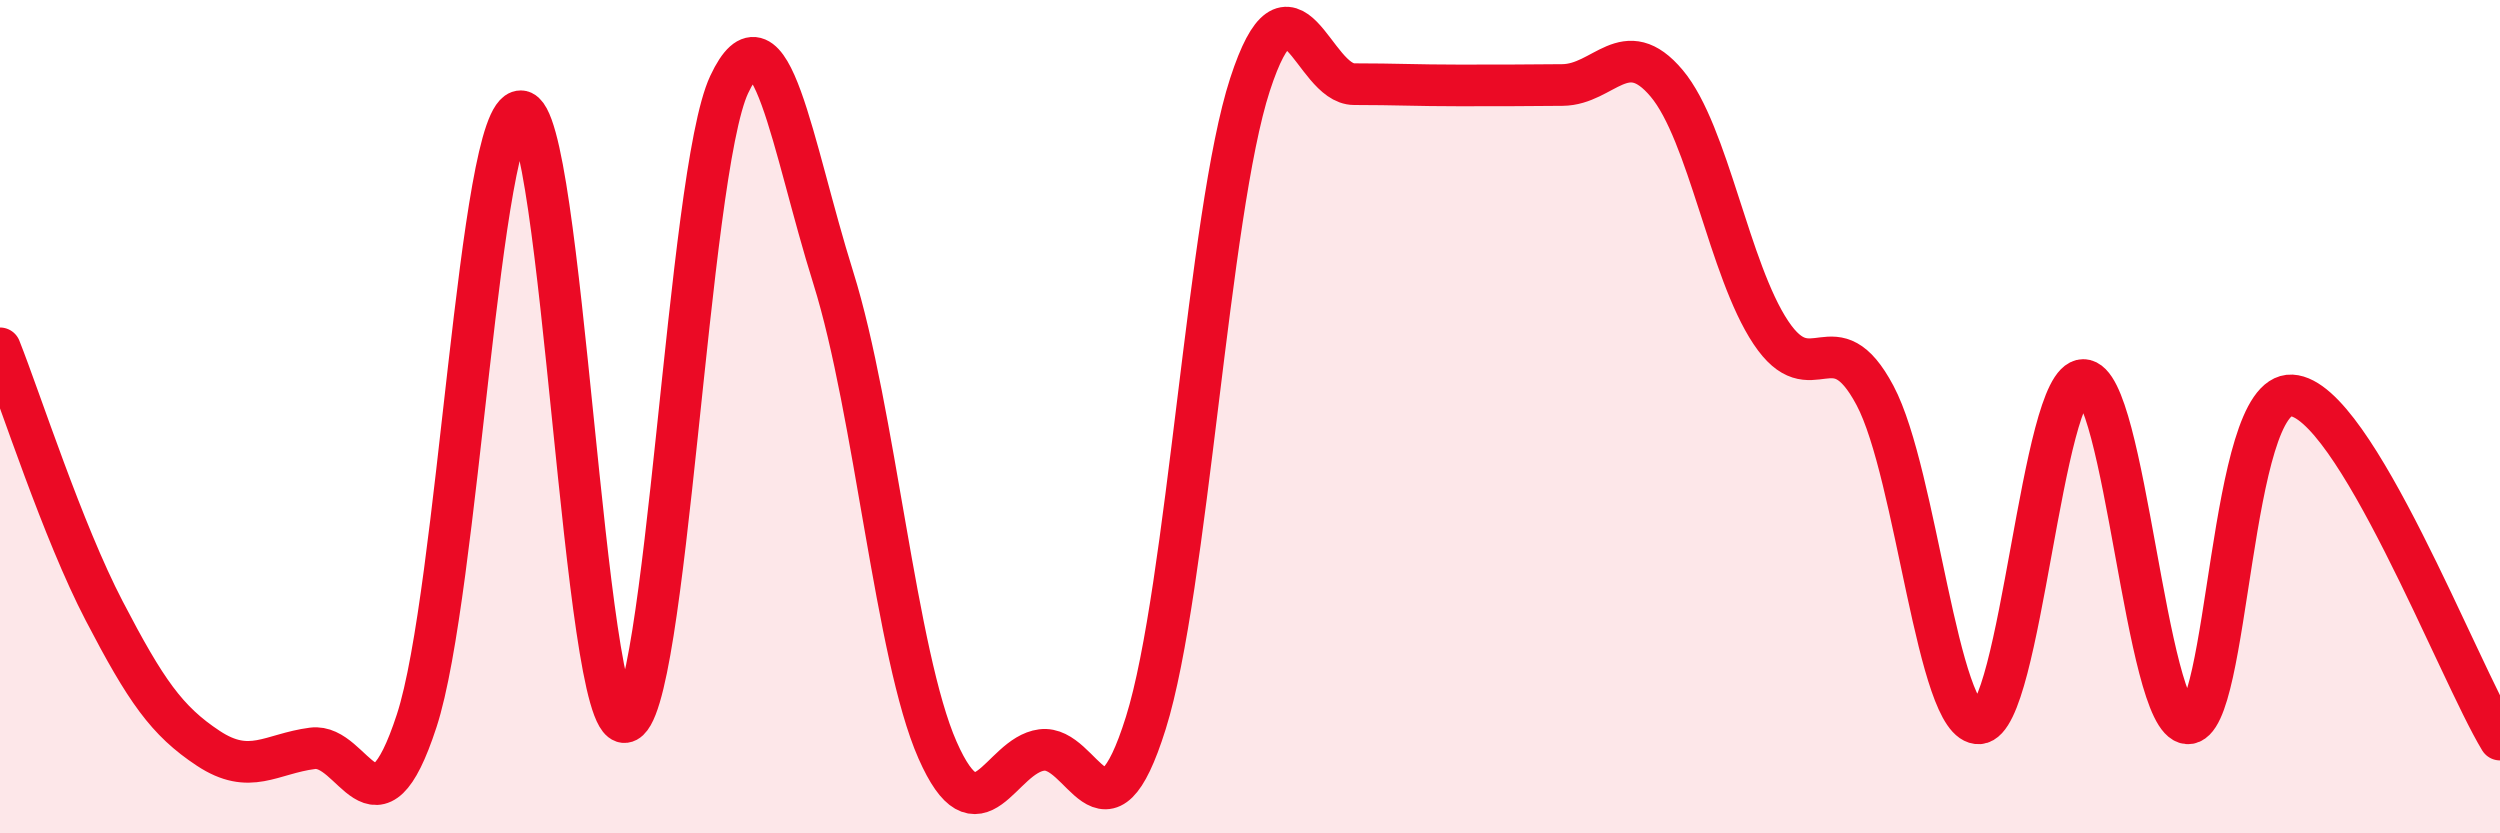
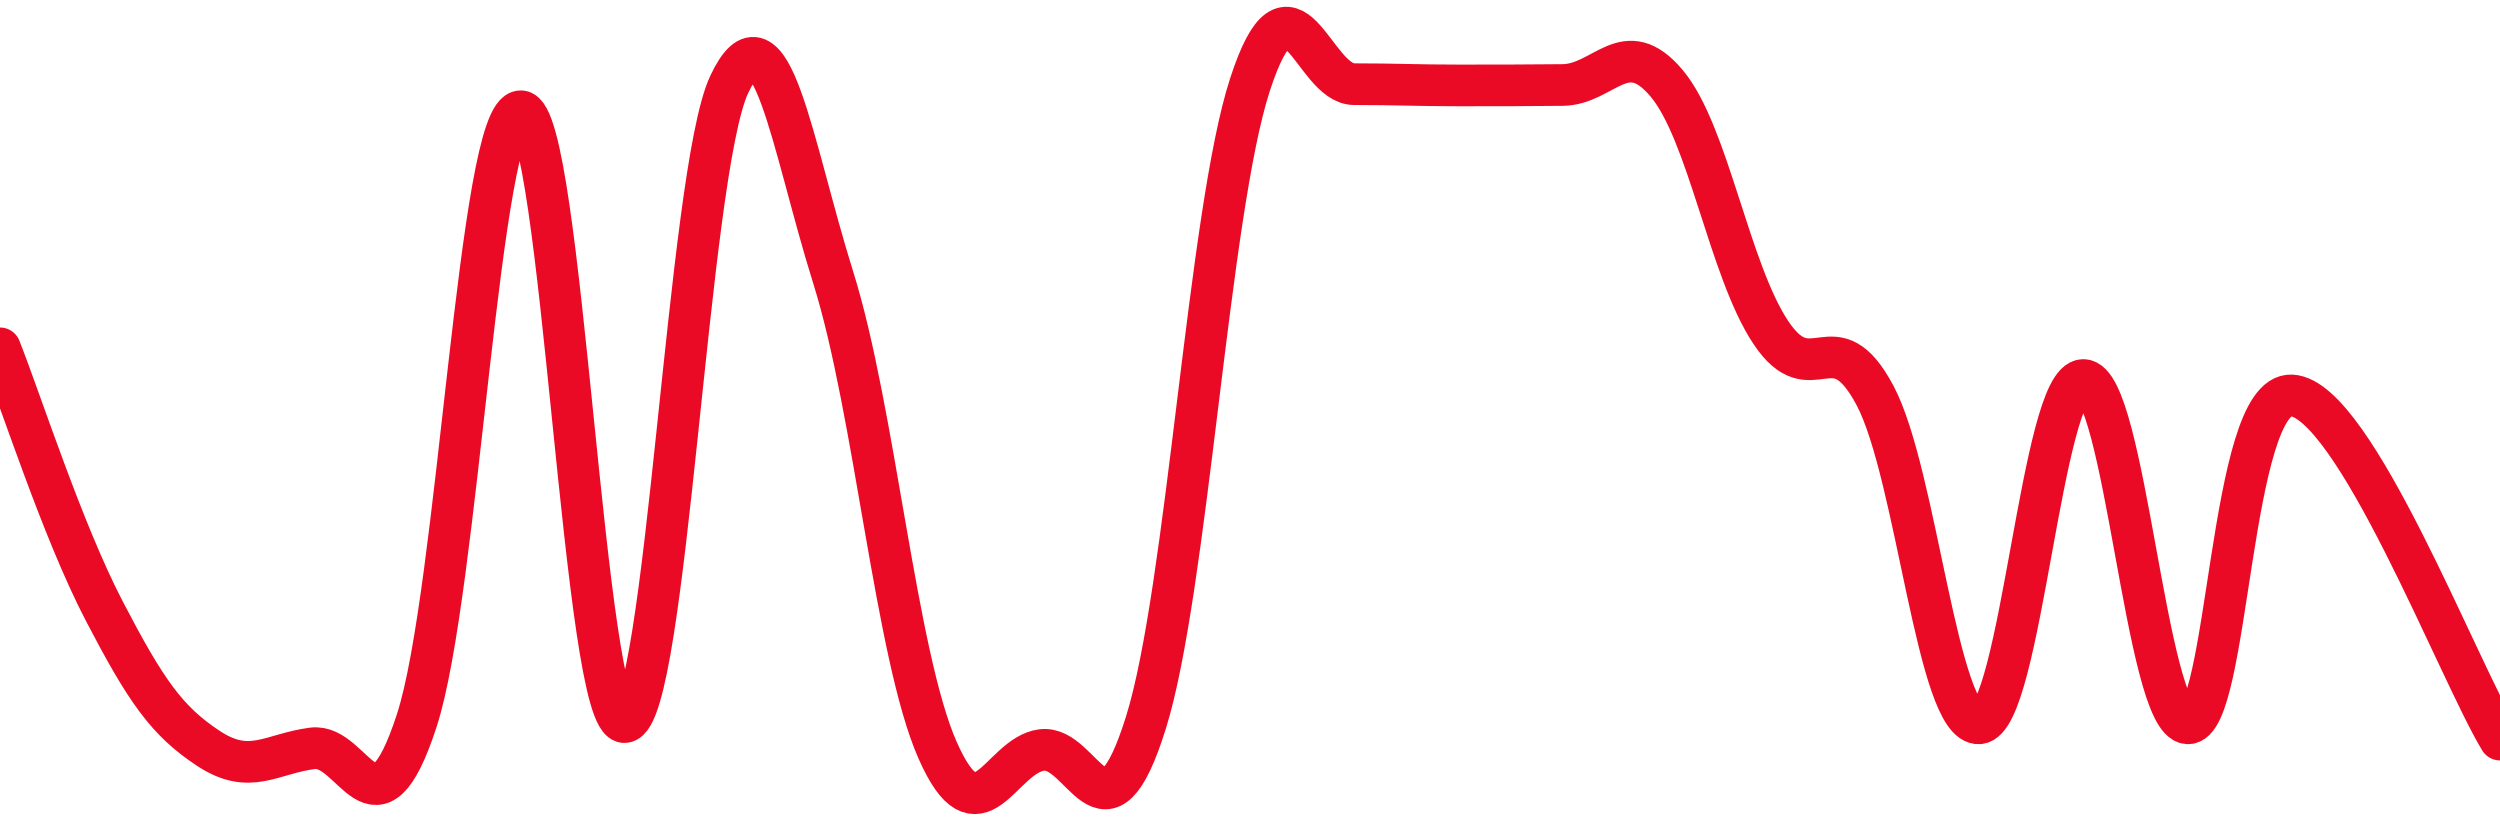
<svg xmlns="http://www.w3.org/2000/svg" width="60" height="20" viewBox="0 0 60 20">
-   <path d="M 0,8.36 C 0.5,9.62 1.5,12.74 2.5,14.66 C 3.5,16.58 4,17.3 5,17.96 C 6,18.62 6.5,18.09 7.5,17.96 C 8.5,17.83 9,20.36 10,17.3 C 11,14.24 11.5,2.66 12.5,2.67 C 13.5,2.68 14,17.46 15,17.33 C 16,17.2 16.5,4.16 17.5,2.03 C 18.5,-0.1 19,3.48 20,6.67 C 21,9.86 21.5,15.73 22.5,18 C 23.5,20.27 24,18.13 25,18 C 26,17.87 26.5,20.54 27.5,17.35 C 28.5,14.16 29,5.1 30,2.03 C 31,-1.04 31.5,2.02 32.5,2.02 C 33.5,2.02 34,2.05 35,2.05 C 36,2.05 36.5,2.05 37.5,2.04 C 38.5,2.03 39,0.81 40,2 C 41,3.19 41.5,6.48 42.5,7.98 C 43.5,9.48 44,7.61 45,9.49 C 46,11.37 46.5,17.43 47.5,17.36 C 48.5,17.29 49,9.12 50,9.12 C 51,9.12 51.5,17.29 52.5,17.36 C 53.5,17.43 53.5,9.41 55,9.49 C 56.5,9.57 59,16.1 60,17.75L60 20L0 20Z" fill="#EB0A25" opacity="0.1" stroke-linecap="round" stroke-linejoin="round" />
  <path d="M 0,8.36 C 0.5,9.62 1.5,12.74 2.5,14.66 C 3.5,16.58 4,17.3 5,17.96 C 6,18.62 6.5,18.09 7.5,17.96 C 8.5,17.83 9,20.36 10,17.3 C 11,14.24 11.5,2.66 12.5,2.67 C 13.5,2.68 14,17.46 15,17.33 C 16,17.2 16.5,4.16 17.5,2.03 C 18.5,-0.1 19,3.48 20,6.67 C 21,9.86 21.5,15.73 22.5,18 C 23.5,20.27 24,18.13 25,18 C 26,17.87 26.5,20.54 27.5,17.35 C 28.5,14.16 29,5.1 30,2.03 C 31,-1.04 31.5,2.02 32.5,2.02 C 33.5,2.02 34,2.05 35,2.05 C 36,2.05 36.5,2.05 37.5,2.04 C 38.5,2.03 39,0.81 40,2 C 41,3.19 41.5,6.48 42.5,7.98 C 43.5,9.48 44,7.61 45,9.49 C 46,11.37 46.5,17.43 47.5,17.36 C 48.5,17.29 49,9.12 50,9.12 C 51,9.12 51.5,17.29 52.5,17.36 C 53.5,17.43 53.5,9.41 55,9.49 C 56.5,9.57 59,16.1 60,17.75" stroke="#EB0A25" stroke-width="1" fill="none" stroke-linecap="round" stroke-linejoin="round" />
</svg>